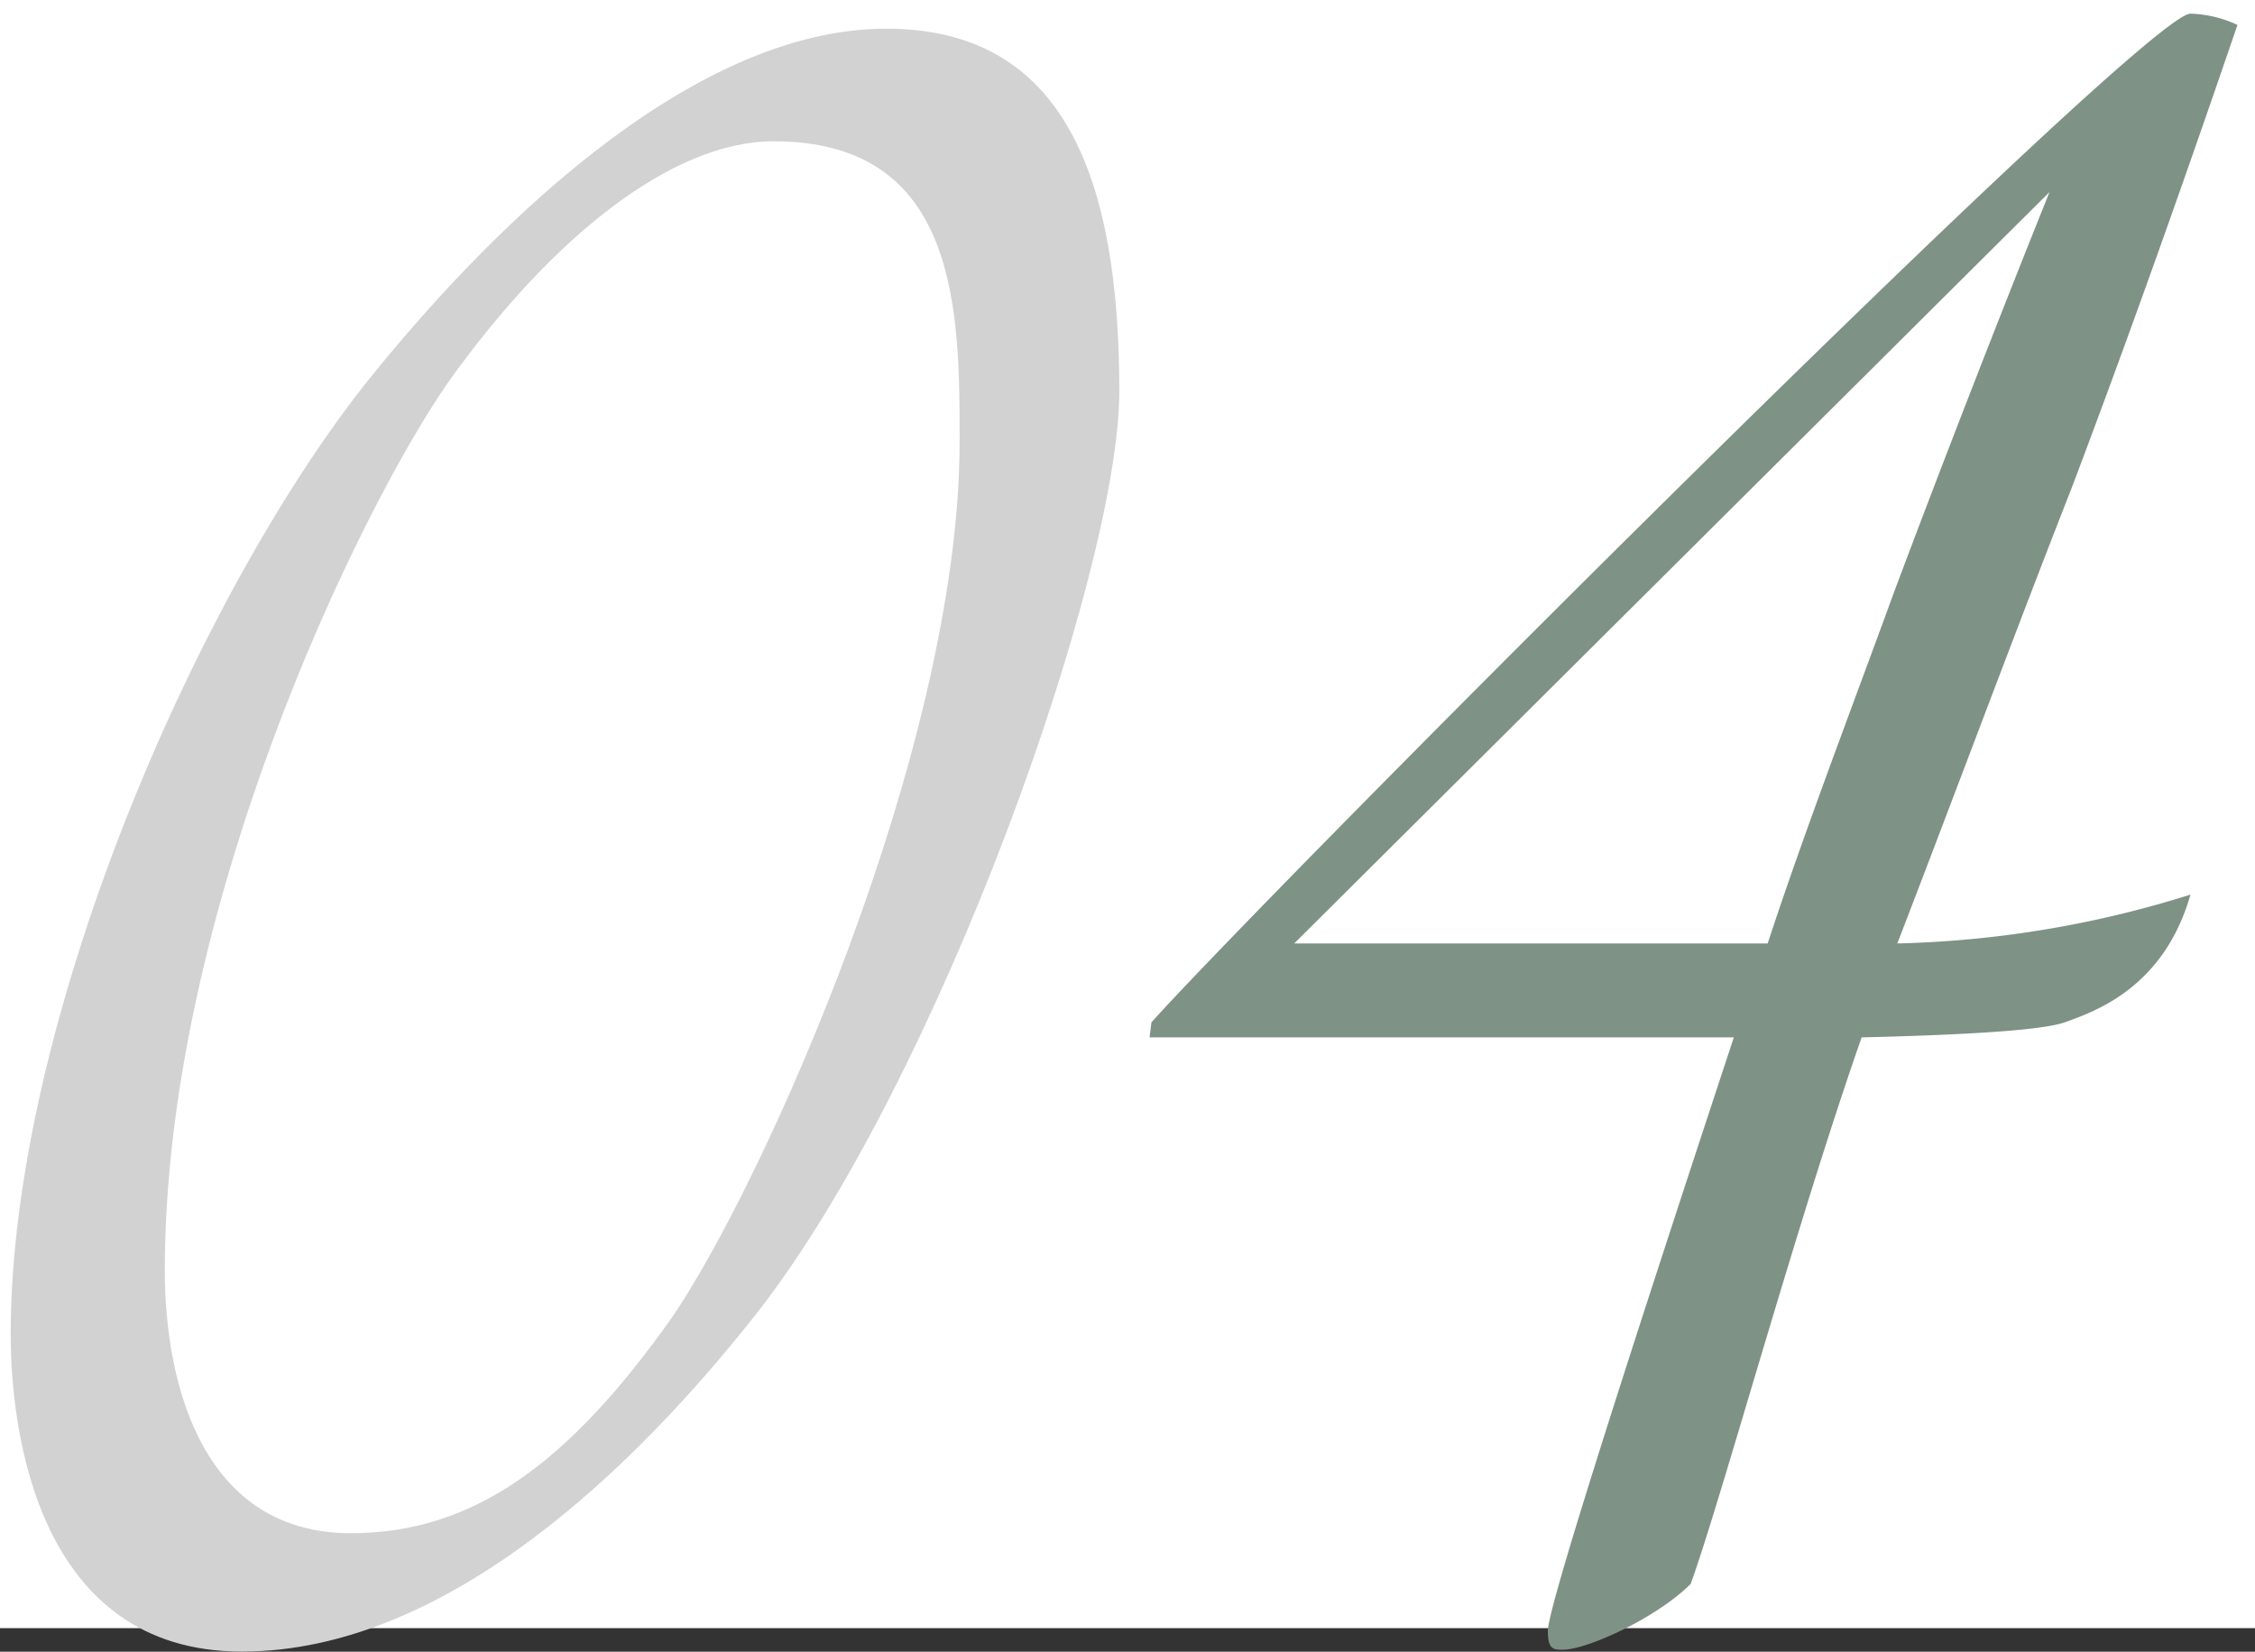
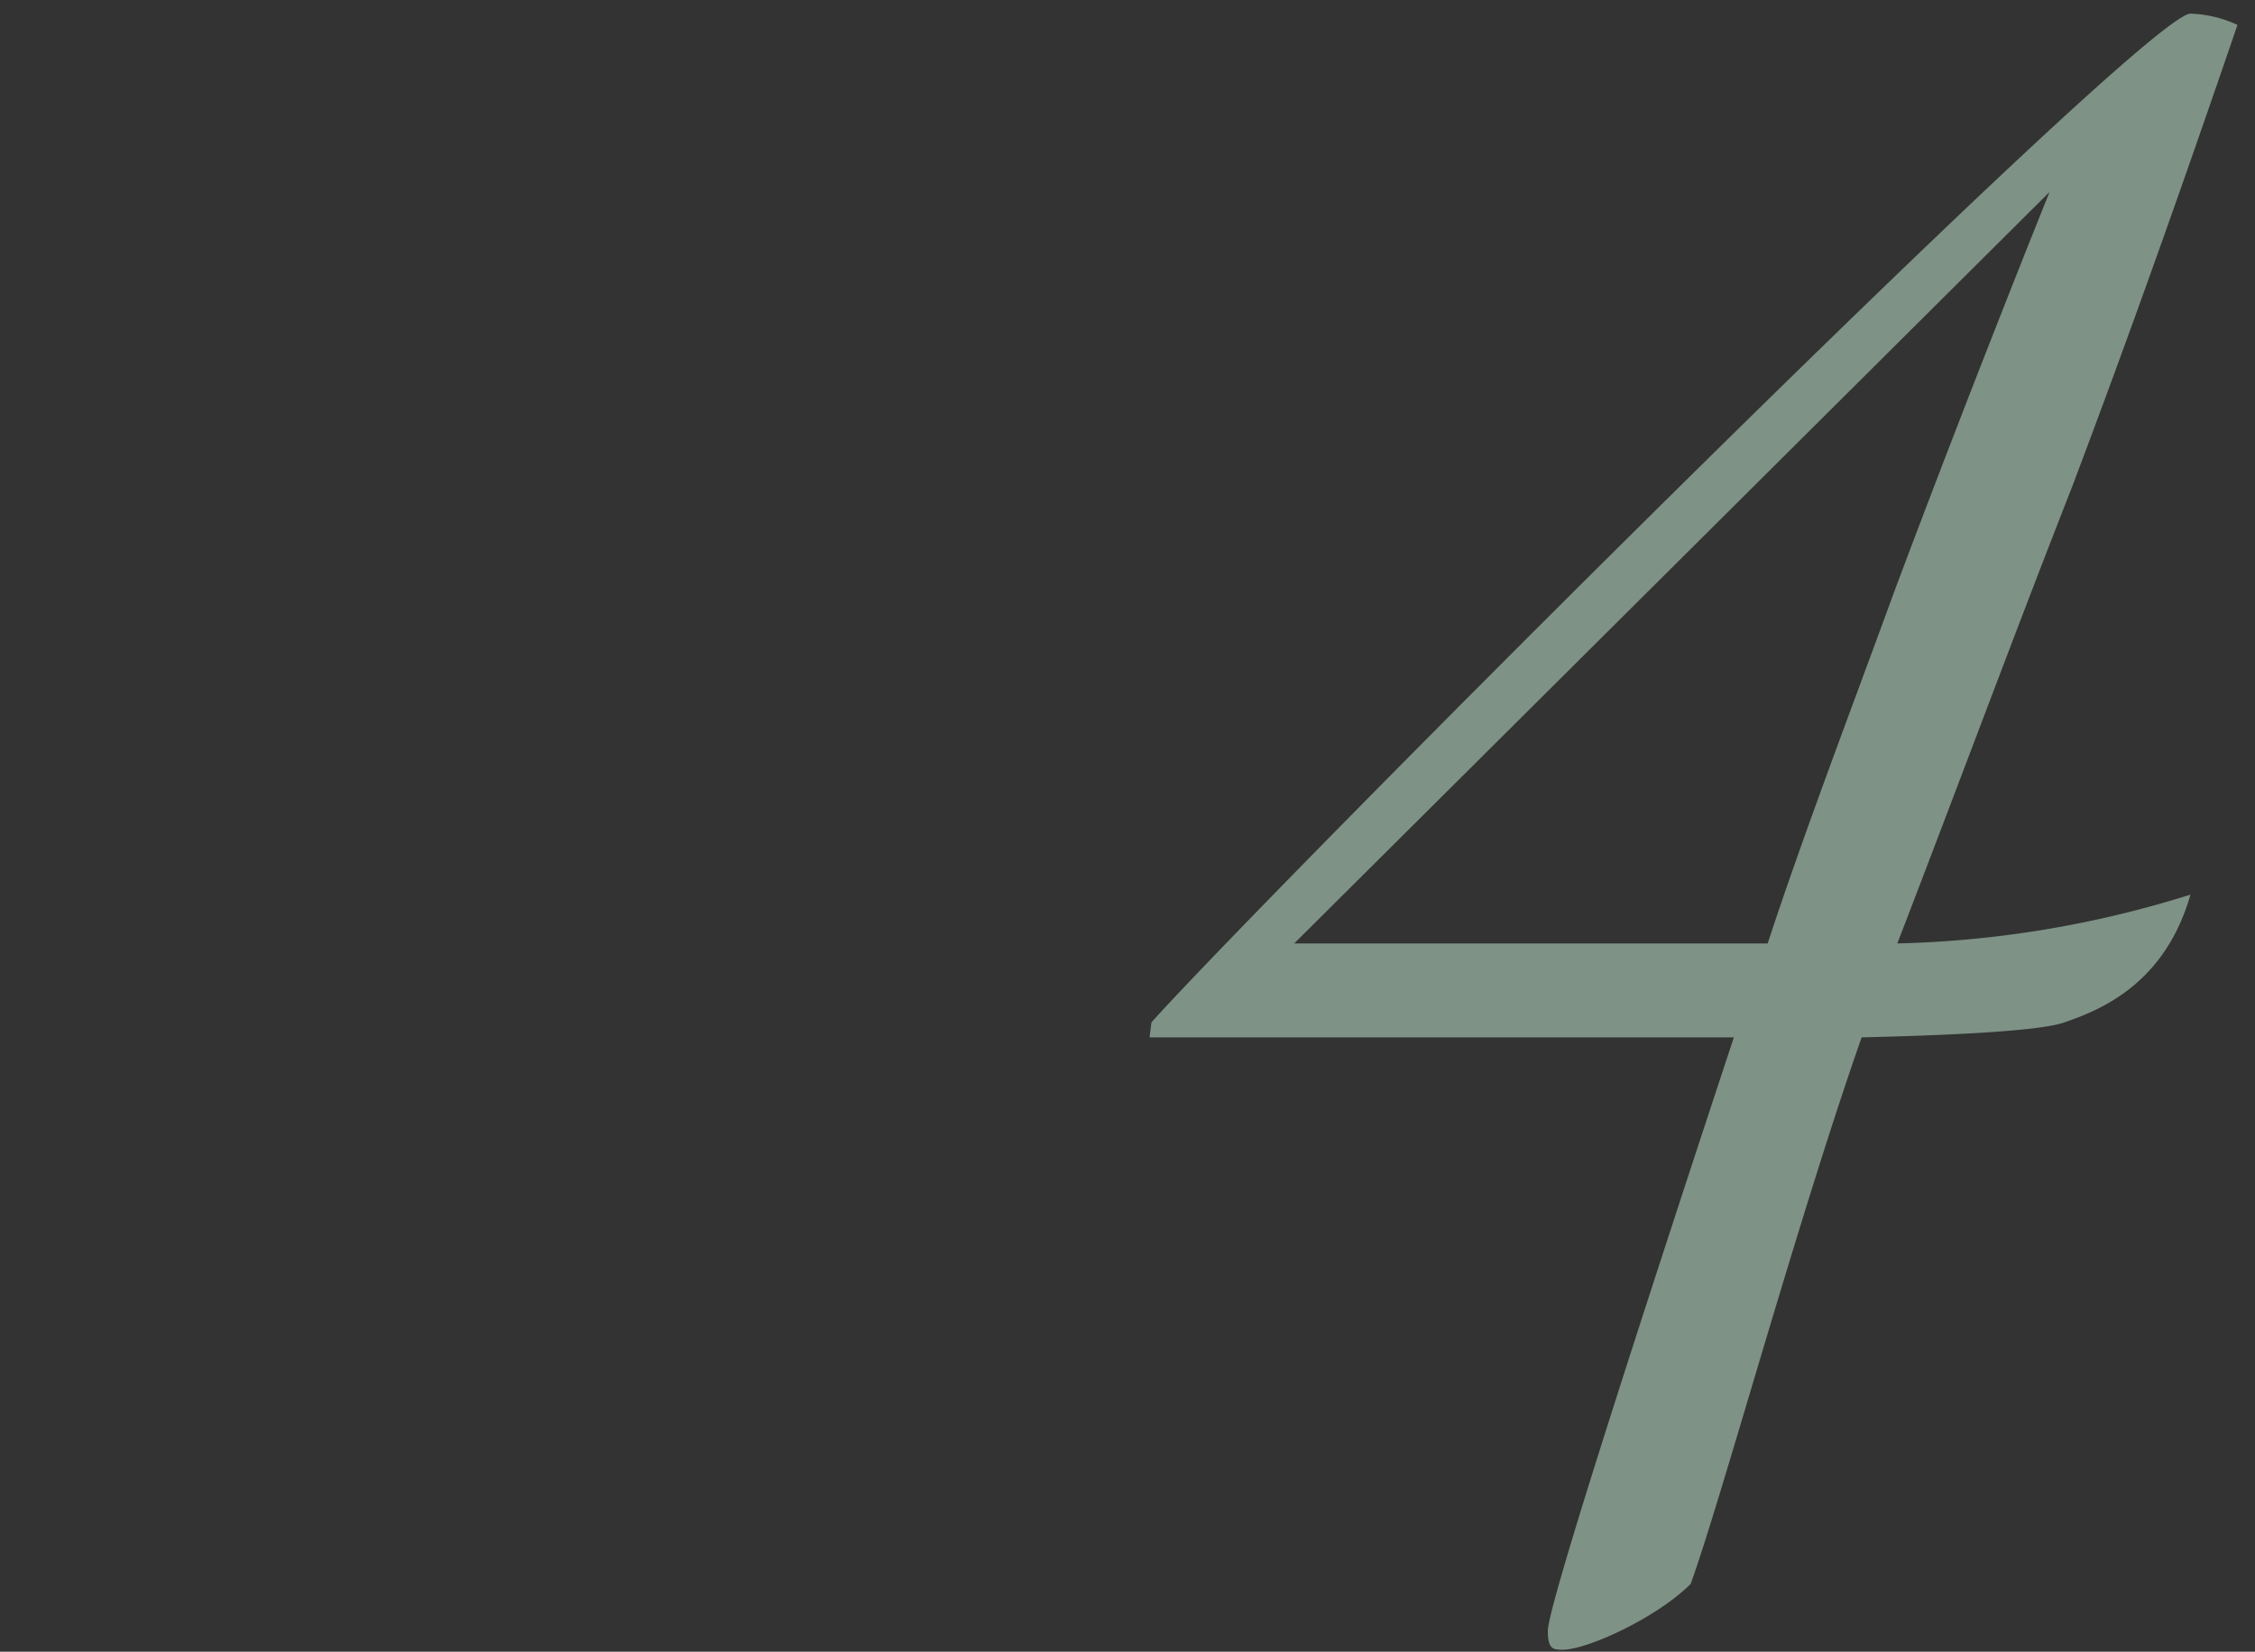
<svg xmlns="http://www.w3.org/2000/svg" id="num_reason04.svg" width="180" height="131.88" viewBox="0 0 180 131.88">
  <rect x="0" y="0" width="180" height="131.88" fill="#333333" stroke="none" />
  <defs>
    <style>
      .cls-1 {
        fill: #fff;
      }

      .cls-2 {
        fill: #7e9286;
      }

      .cls-2, .cls-3 {
        fill-rule: evenodd;
      }

      .cls-3 {
        fill: #d2d2d2;
      }
    </style>
  </defs>
-   <rect id="bg" class="cls-1" width="180" height="130" />
  <g id="num">
    <path id="_04" data-name="04" class="cls-2" d="M278.6,6200.99a9.523,9.523,0,0,0-3.749-.9c-3.75,0-73.941,70.49-82.94,80.54l-0.15,1.2H238.4c-9.9,29.99-14.848,45.74-14.848,47.39,0,1.5.45,1.5,1.2,1.5,1.95,0,7.5-2.55,10.2-5.25,2.4-6.6,8.4-28.65,13.648-43.64,6.149-.15,14.1-0.45,16.2-1.2,2.55-.9,7.949-2.85,10.049-10.2a84.246,84.246,0,0,1-23.4,3.9c4.8-12.45,9.3-24.6,13.948-36.45C270.047,6225.58,274.4,6213.28,278.6,6200.99Zm-15,13.34s-6,14.85-12.3,31.65c-3.45,9.45-7.349,19.65-10.2,28.35H203.306Z" transform="translate(-100 -6199)" />
-     <path id="_04-2" data-name="04" class="cls-3" d="M189.347,6230.23c0-16.95-4.35-28.94-18.6-28.94-15.9,0-32.246,16.64-41.694,28.49-13.649,17.4-28.2,51.15-28.2,75.74,0,7.95,2.25,25.35,18.448,25.35,16.5,0,31.646-15,41.094-27C174.949,6285.28,189.347,6244.63,189.347,6230.23Zm-12.749,4.05c0,24.45-15.748,59.39-22.947,69.89-8.249,11.7-15.9,17.25-25.646,17.25-11.549,0-14.848-11.4-14.848-21,0-28.64,15.448-60.59,22.647-70.94,8.249-11.55,17.847-19.2,25.946-19.2C176.6,6210.28,176.6,6223.93,176.6,6234.28Z" transform="translate(-100 -6199)" />
  </g>
</svg>